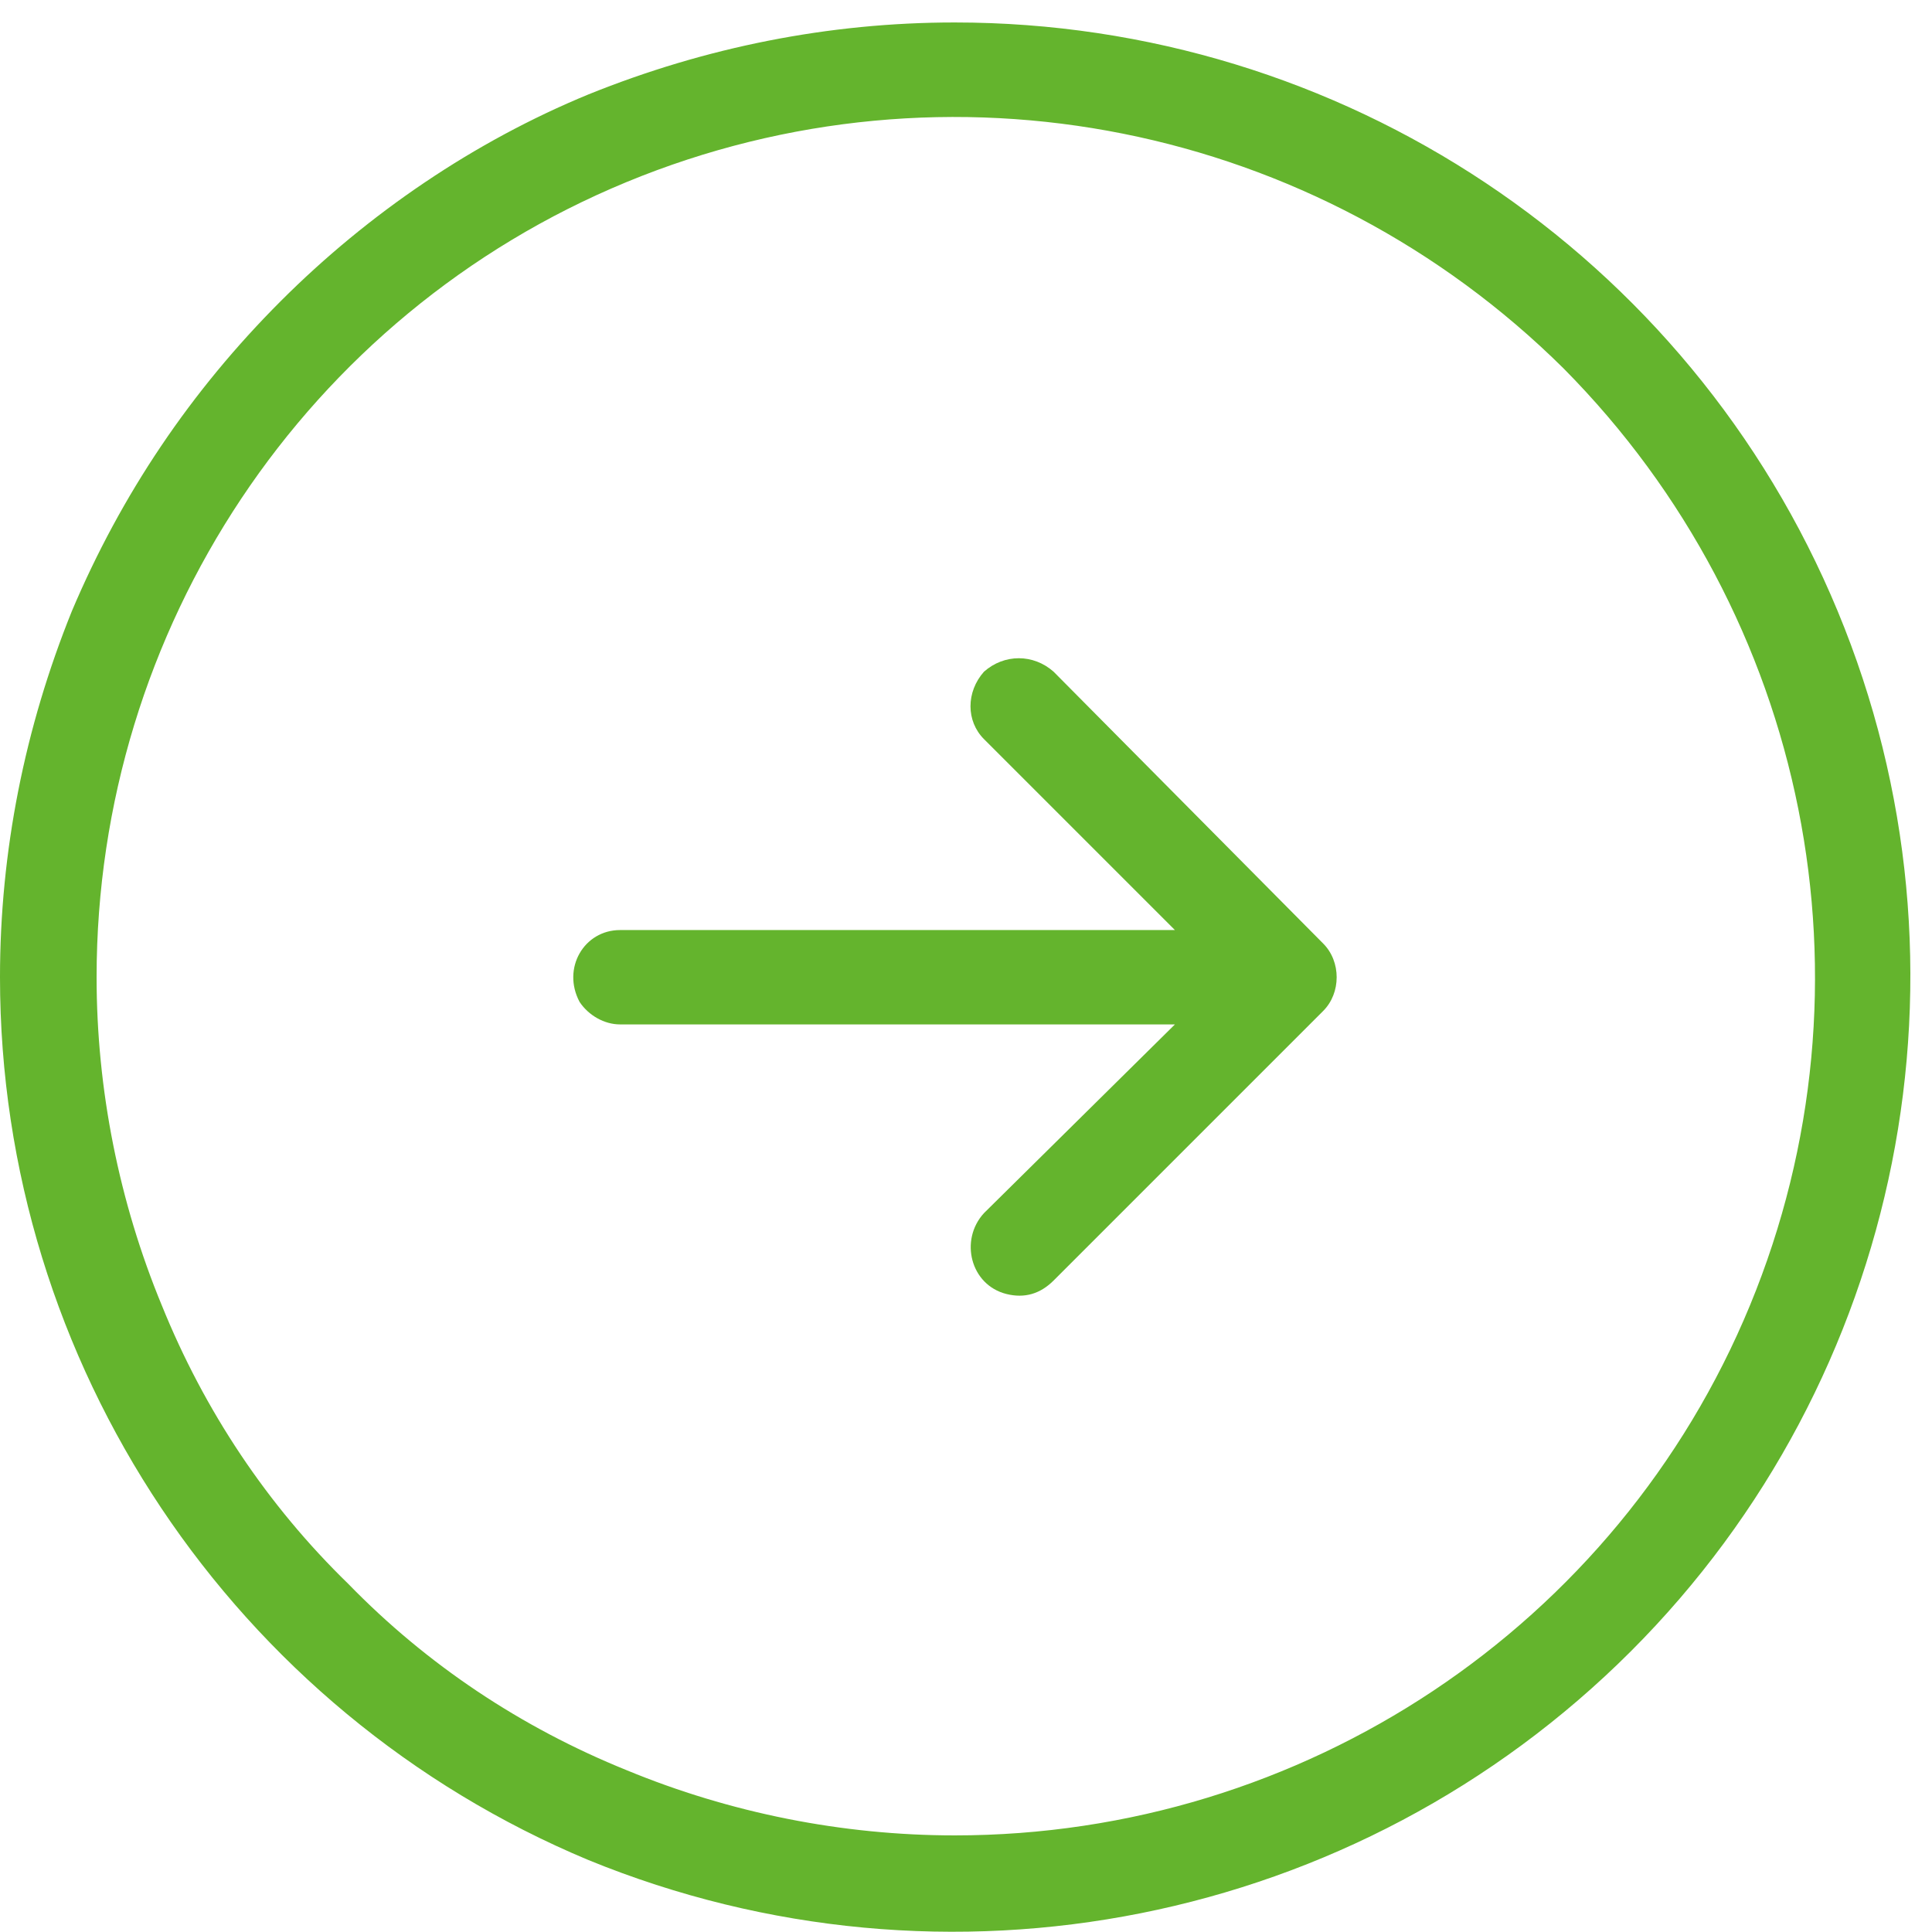
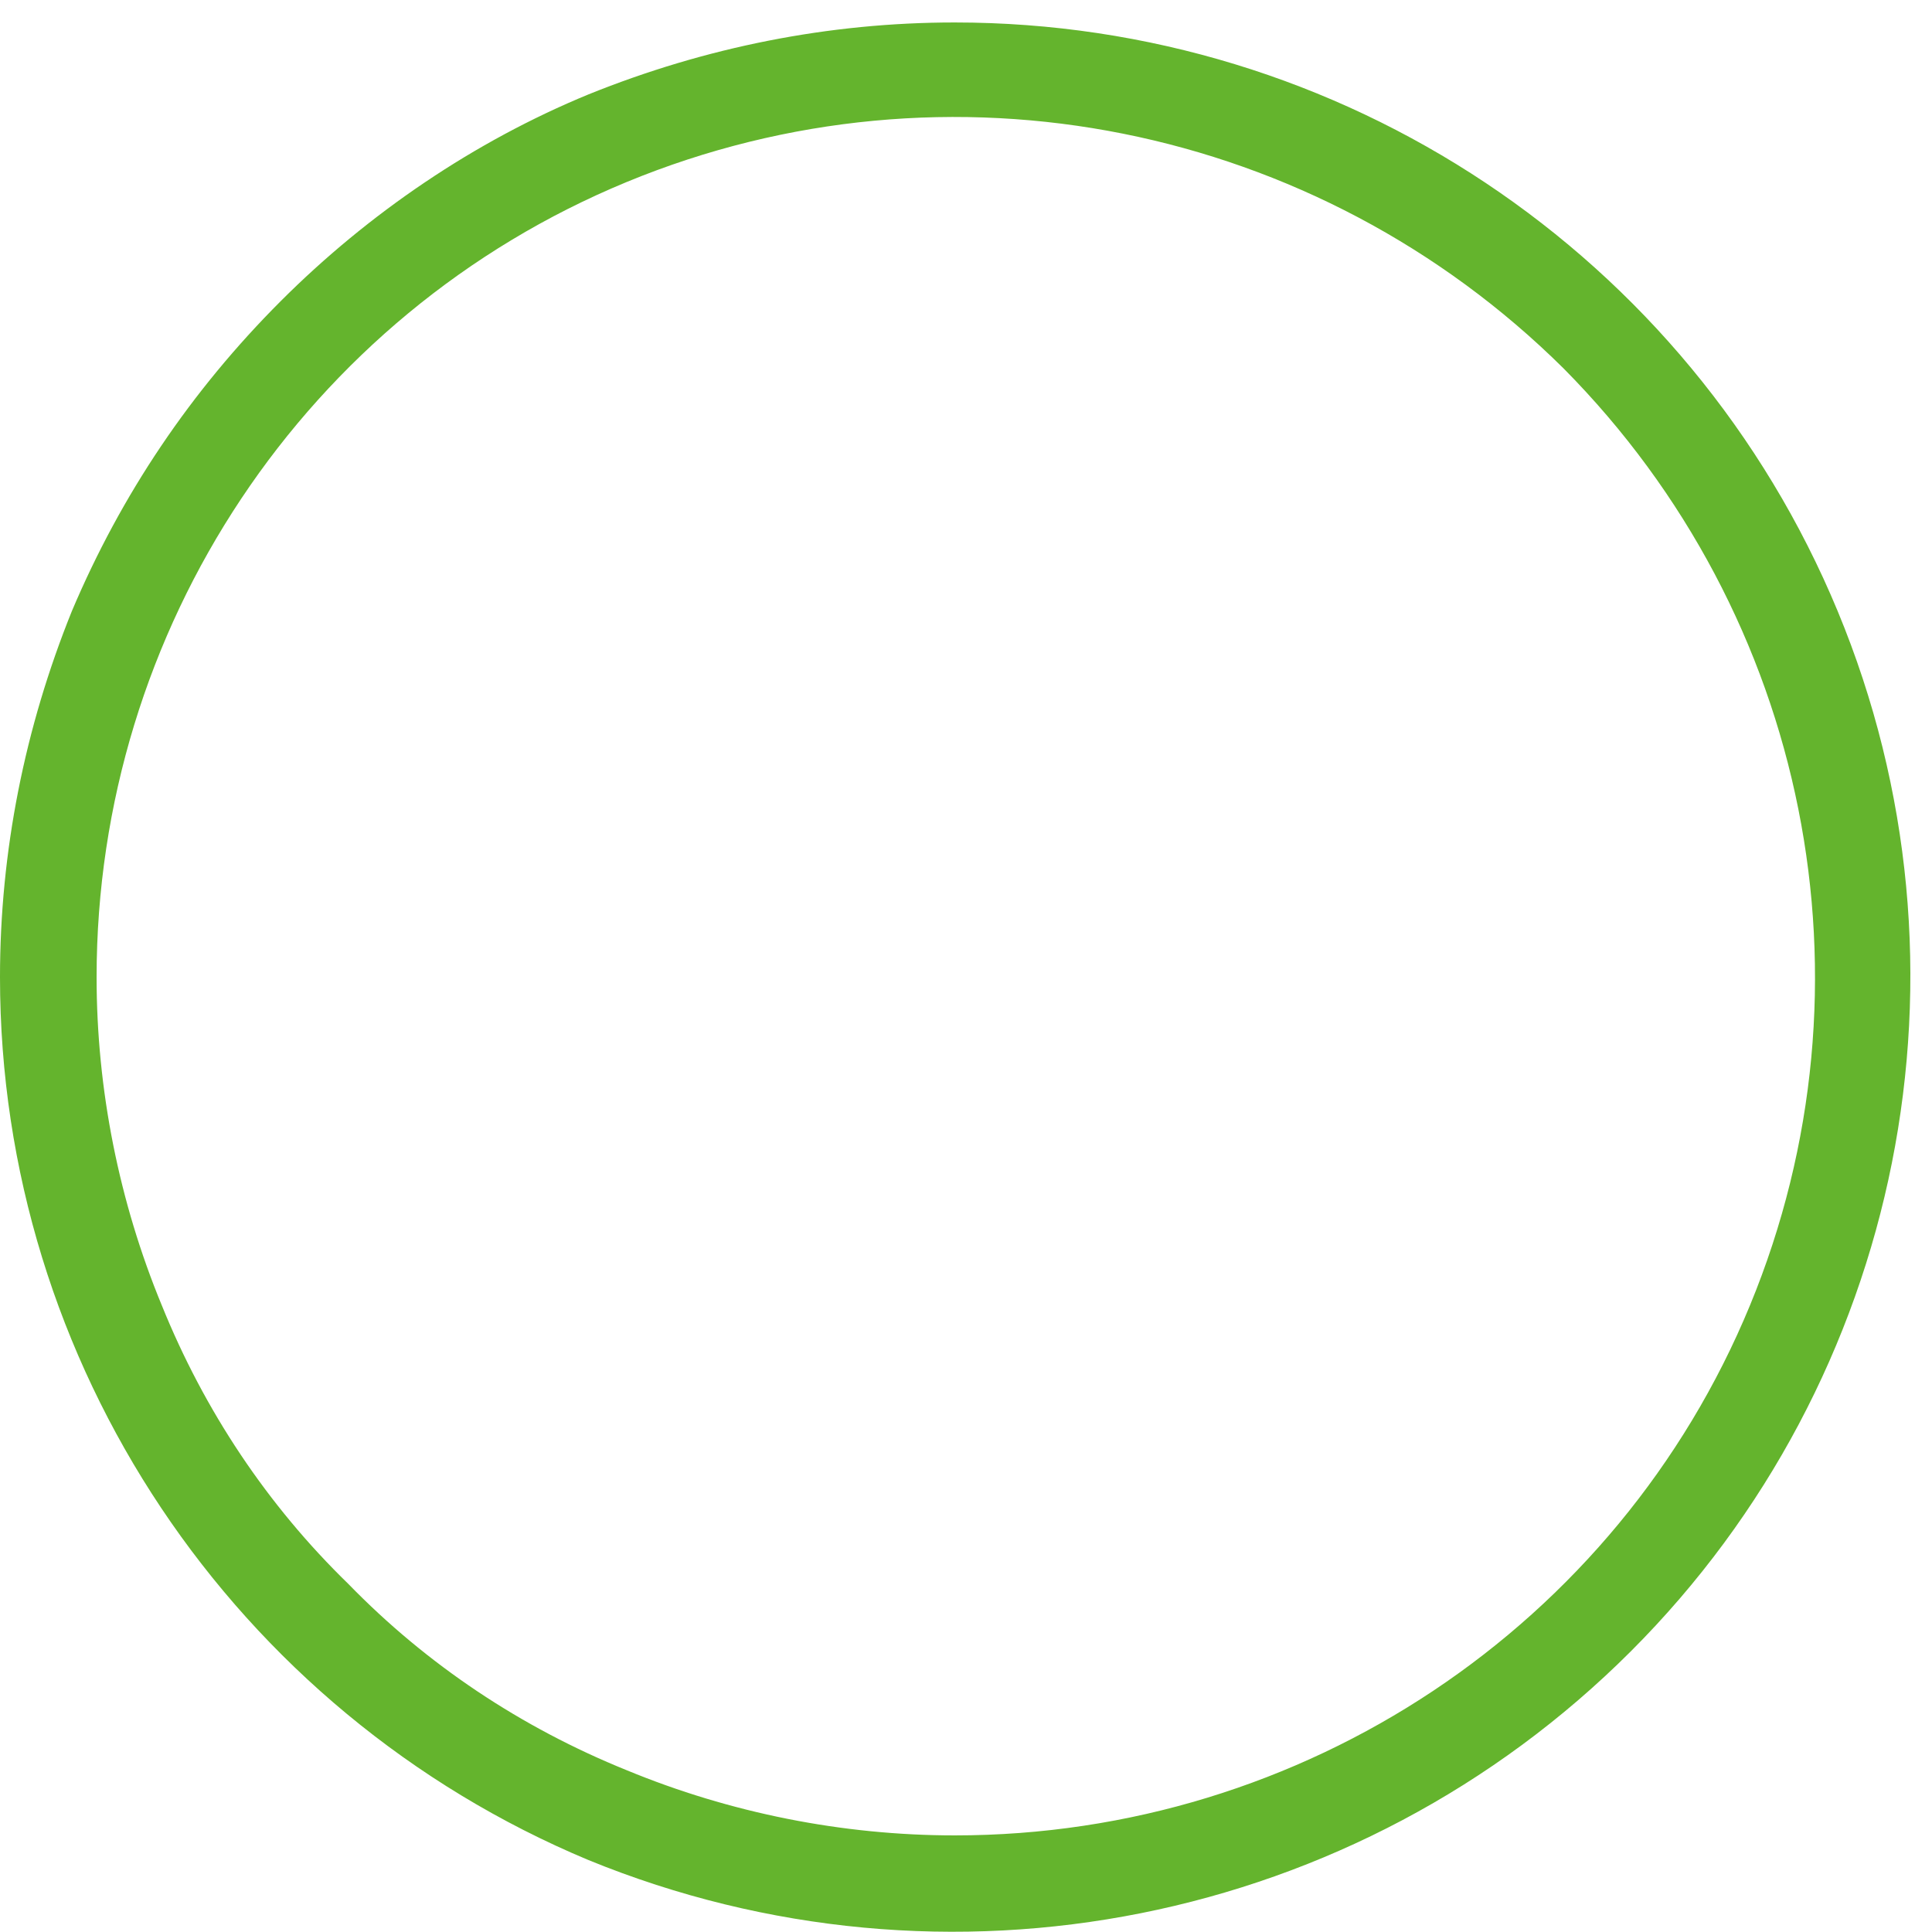
<svg xmlns="http://www.w3.org/2000/svg" version="1.2" viewBox="0 0 86 86" width="86" height="86">
  <title>ikona-sipka-dole-svg</title>
  <style>
		.s0 { fill: #64b42d } 
	</style>
  <path id="Path_37" fill-rule="evenodd" class="s0" d="m3.2 27.2c2.2-5.2 5.3-9.8 9.3-13.8 3.9-3.9 8.6-7.1 13.7-9.2 5.2-2.1 10.7-3.2 16.3-3.2 17.2 0 32.7 10.3 39.3 26.2 6.6 15.9 2.9 34.2-9.2 46.3-12.2 12.2-30.5 15.8-46.4 9.3-15.8-6.6-26.2-22.1-26.2-39.3 0-5.6 1.1-11.1 3.2-16.3zm4 30.9c1.9 4.7 4.7 8.9 8.3 12.4 3.5 3.6 7.7 6.4 12.4 8.3 4.6 1.9 9.6 2.9 14.6 2.9 15.5 0 29.5-9.3 35.4-23.6 5.9-14.3 2.6-30.7-8.3-41.7-11-10.9-27.4-14.2-41.7-8.3-14.3 5.9-23.6 19.9-23.6 35.4 0 5 1 10 2.9 14.6z" />
-   <path id="Path_38" class="s0" d="m43.8 29.9c-0.8 0.9-0.8 2.2 0 3l8.5 8.5h-24.7c-1.6 0-2.6 1.7-1.8 3.2 0.4 0.6 1.1 1 1.8 1h24.7l-8.5 8.4c-1.1 1.2-0.6 3.2 1 3.6 0.8 0.2 1.5 0 2.1-0.6l12-12c0.8-0.8 0.8-2.2 0-3l-12-12.1c-0.9-0.8-2.2-0.8-3.1 0z" />
</svg>